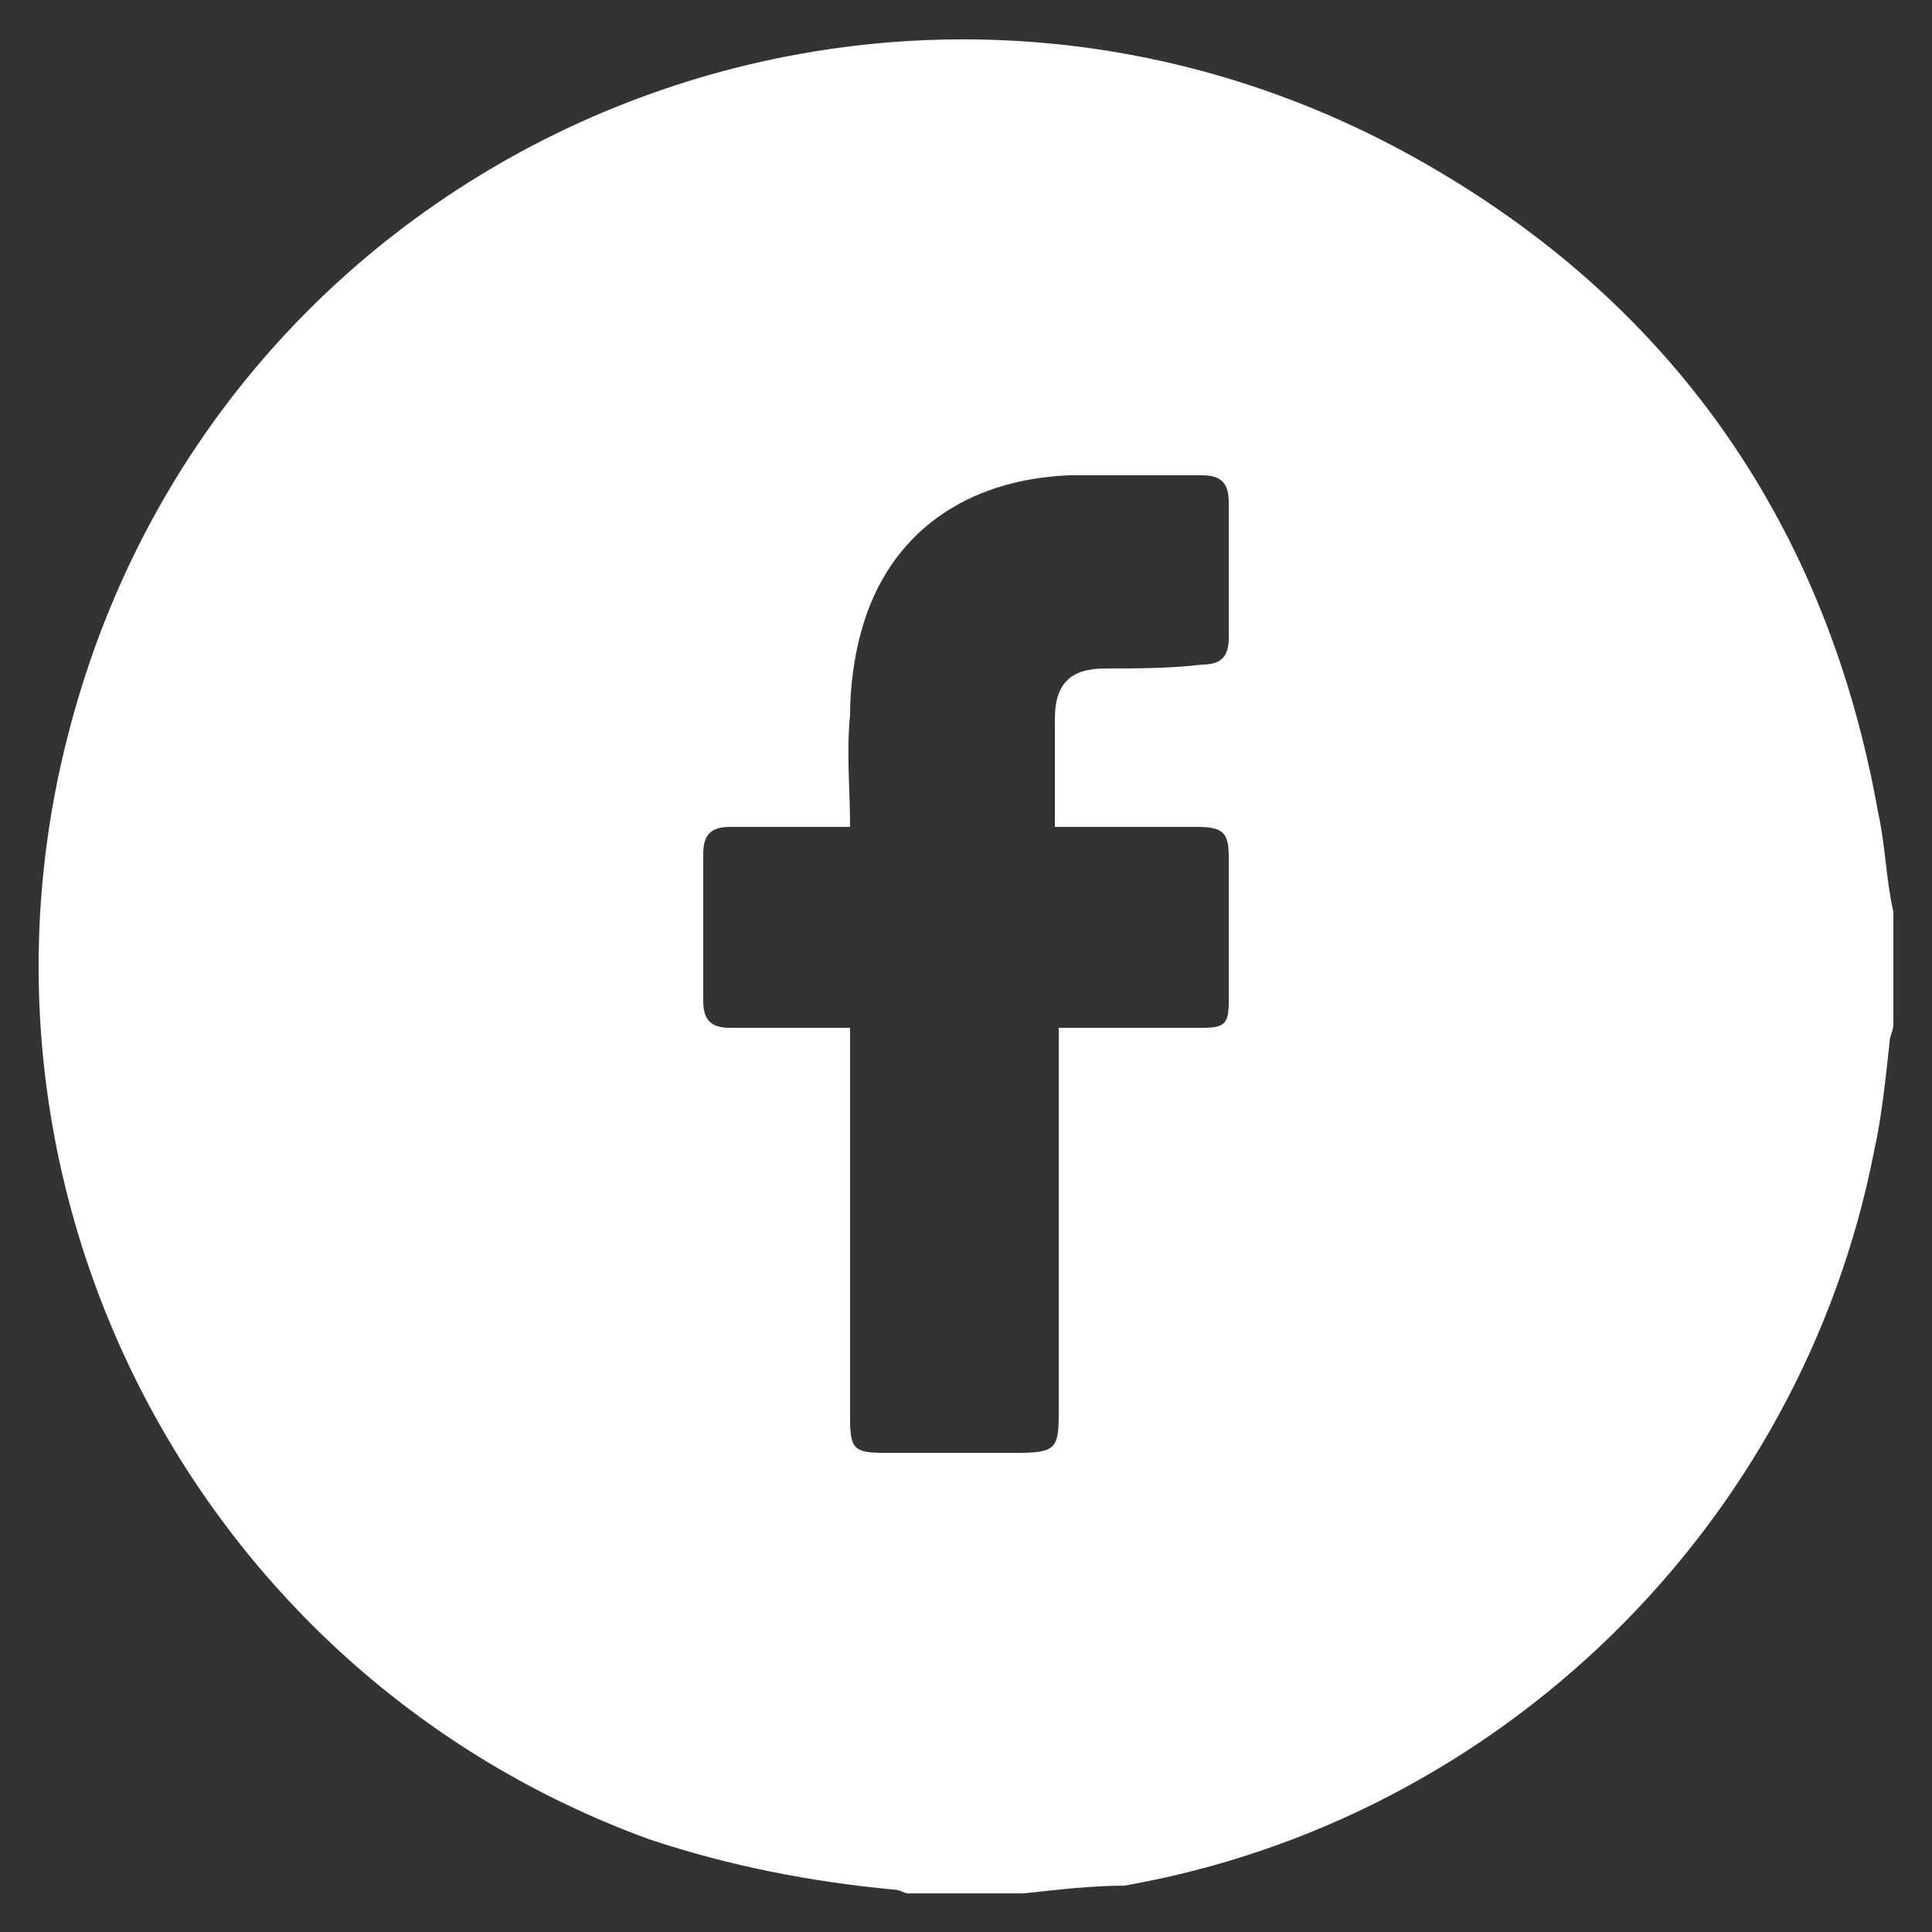
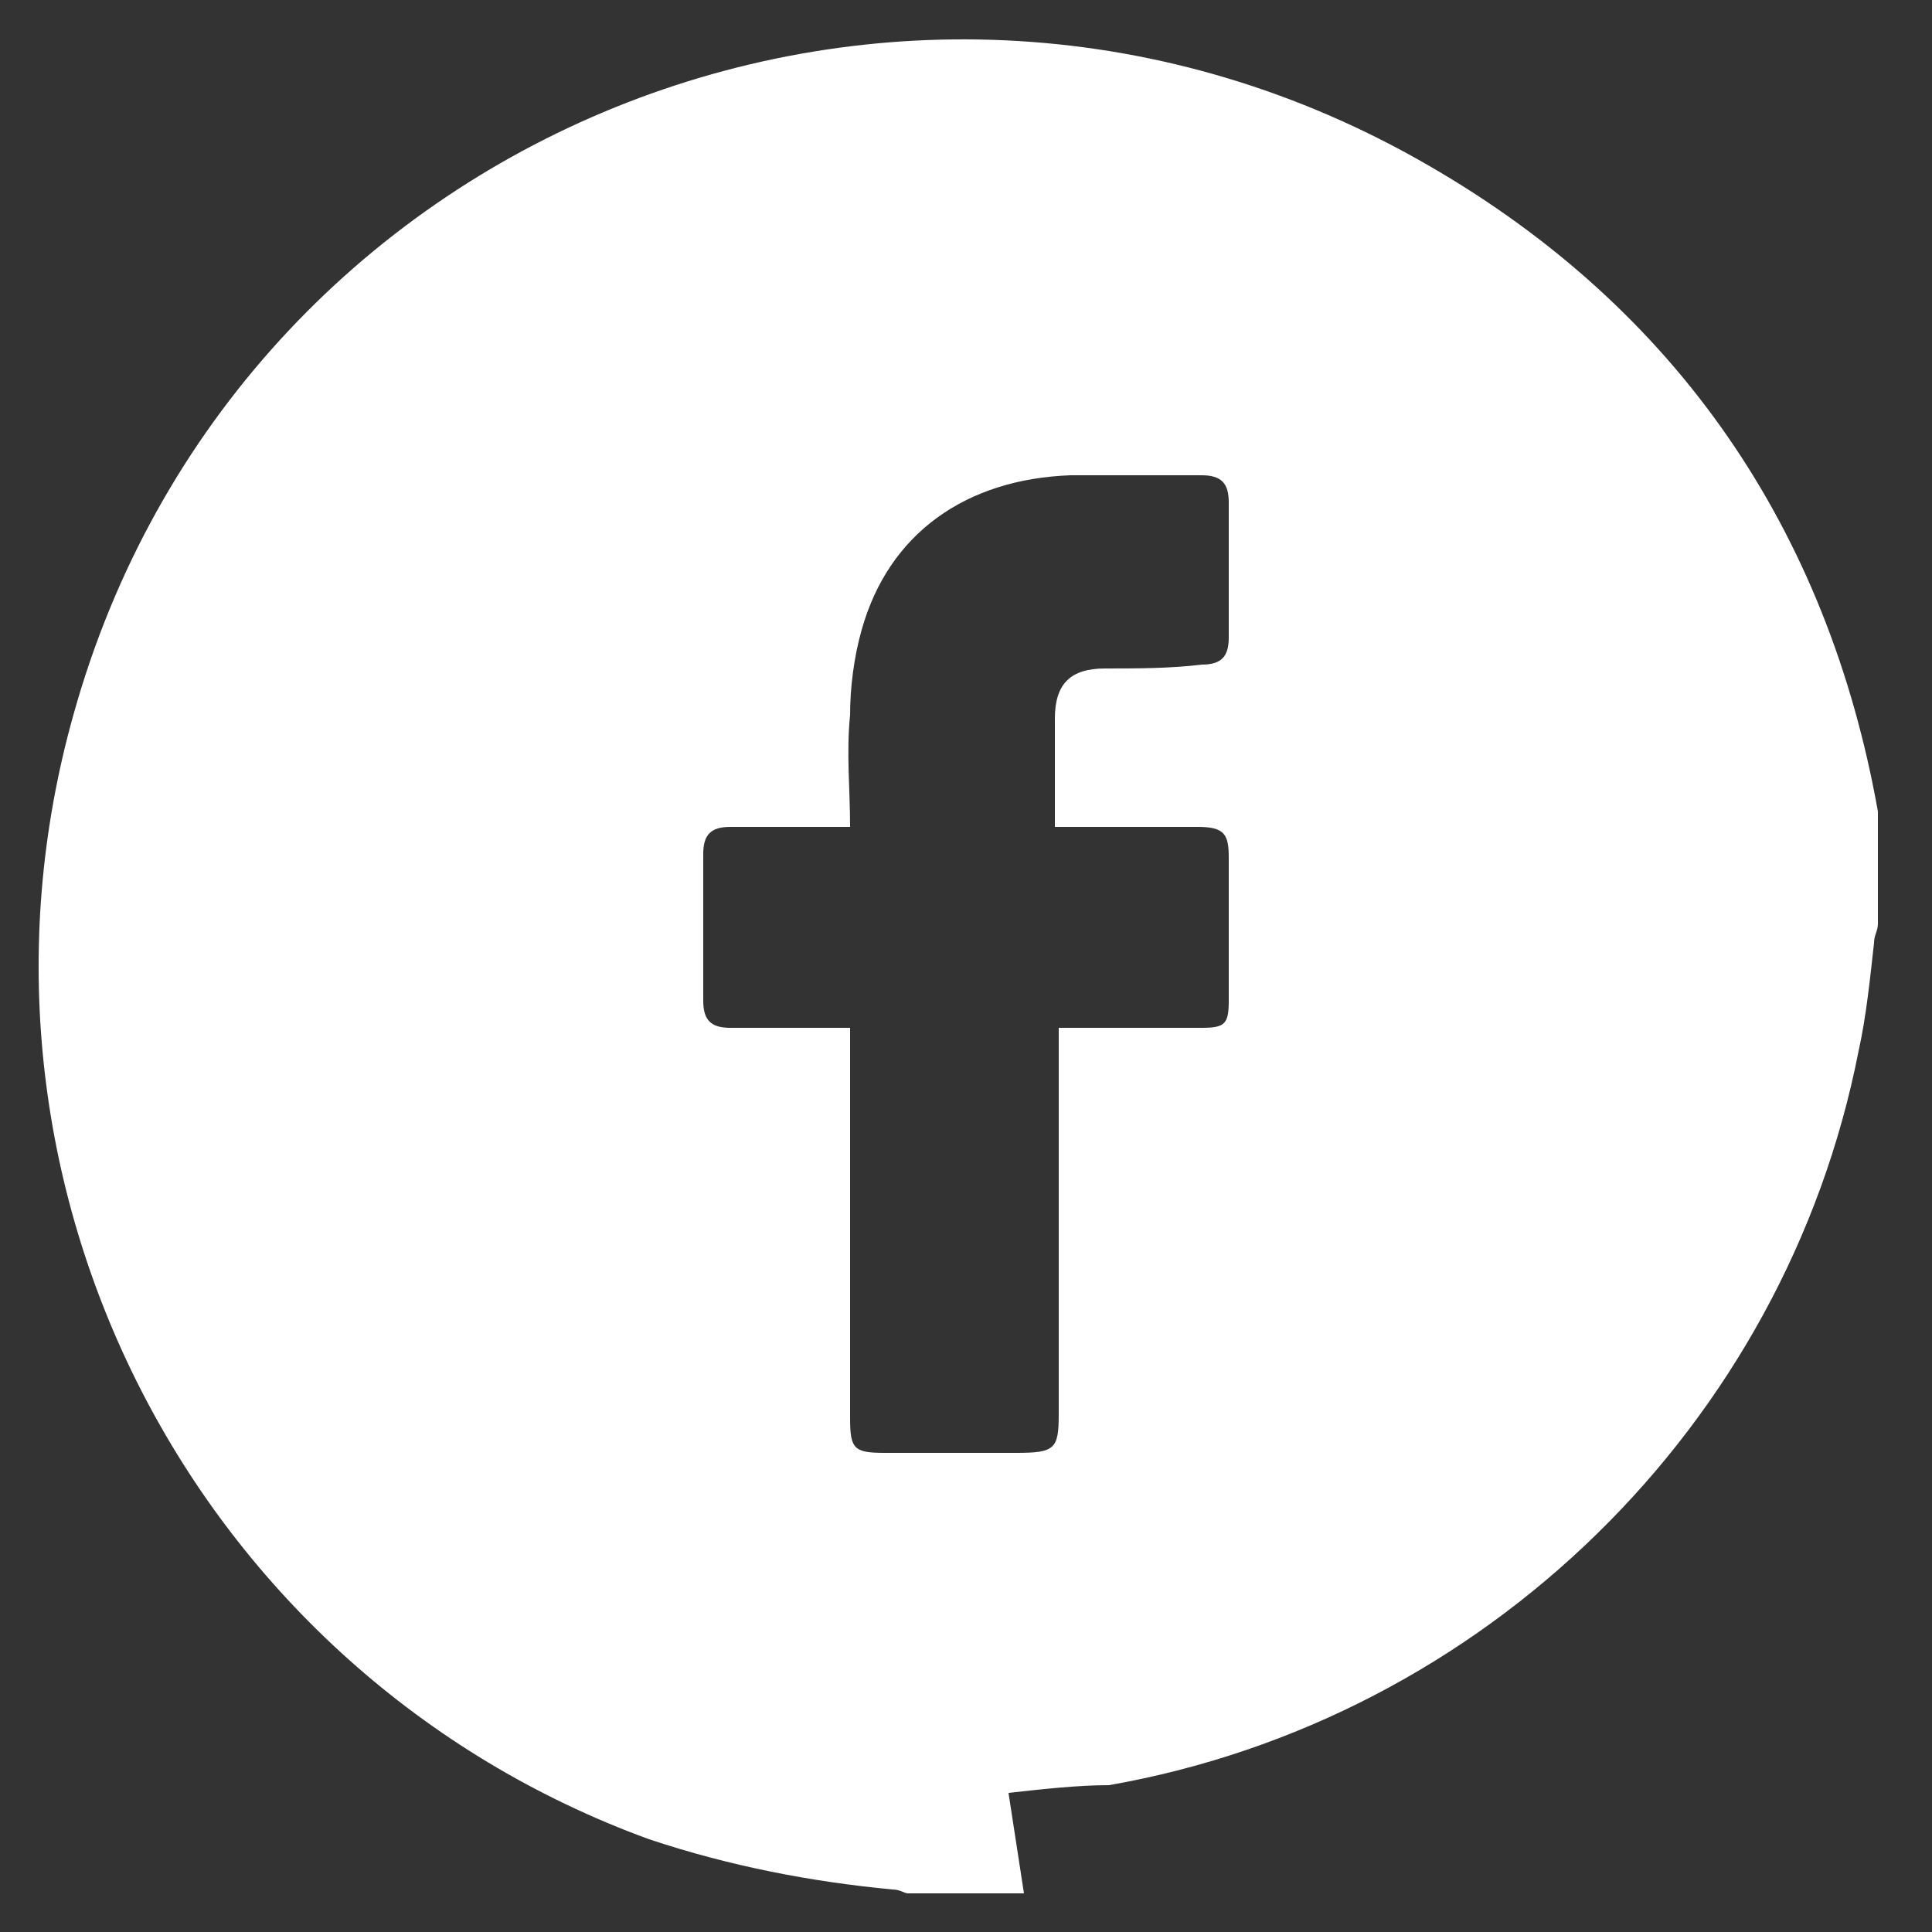
<svg xmlns="http://www.w3.org/2000/svg" viewBox="0 0 50 50" style="enable-background:new 0 0 50 50" xml:space="preserve">
  <rect x="0" y="0" width="50" height="50" fill="#333333" stroke="none" />
-   <path d="M26.5 49h-3c-.1 0-.2-.1-.4-.1-2.1-.2-4.2-.6-6.3-1.3C5 43.3-1.5 30.6 1.9 18.5 6.1 3.4 23.4-3.6 37 4.3 43.4 8 47.3 13.7 48.6 21c.2.9.2 1.7.4 2.6v2.9c0 .2-.1.3-.1.5-.1.9-.2 1.9-.4 2.8-1.9 9.7-9.7 17.3-19.4 19-.8 0-1.7.1-2.6.2zm.8-27.6v-2.8c0-.9.4-1.3 1.3-1.3.8 0 1.7 0 2.5-.1.5 0 .7-.2.7-.7V13c0-.5-.2-.7-.7-.7h-3.4c-2.7.1-4.7 1.5-5.4 4-.2.7-.3 1.5-.3 2.2-.1 1 0 1.9 0 2.9h-3.1c-.5 0-.7.2-.7.7v3.8c0 .5.2.7.7.7H22v10.1c0 .8.1.9.9.9h3.4c1 0 1.1-.1 1.1-1v-10h3.7c.6 0 .7-.1.7-.7v-3.7c0-.6-.1-.8-.8-.8h-3.7z" style="fill:#fff" />
+   <path d="M26.5 49h-3c-.1 0-.2-.1-.4-.1-2.1-.2-4.2-.6-6.3-1.3C5 43.3-1.5 30.6 1.9 18.5 6.1 3.4 23.4-3.6 37 4.3 43.4 8 47.3 13.7 48.6 21v2.9c0 .2-.1.3-.1.5-.1.9-.2 1.9-.4 2.8-1.9 9.7-9.7 17.3-19.4 19-.8 0-1.7.1-2.6.2zm.8-27.6v-2.8c0-.9.4-1.3 1.3-1.3.8 0 1.7 0 2.5-.1.5 0 .7-.2.7-.7V13c0-.5-.2-.7-.7-.7h-3.4c-2.7.1-4.7 1.5-5.4 4-.2.7-.3 1.5-.3 2.2-.1 1 0 1.9 0 2.9h-3.1c-.5 0-.7.2-.7.7v3.8c0 .5.2.7.7.7H22v10.1c0 .8.1.9.9.9h3.4c1 0 1.1-.1 1.1-1v-10h3.7c.6 0 .7-.1.7-.7v-3.7c0-.6-.1-.8-.8-.8h-3.7z" style="fill:#fff" />
</svg>